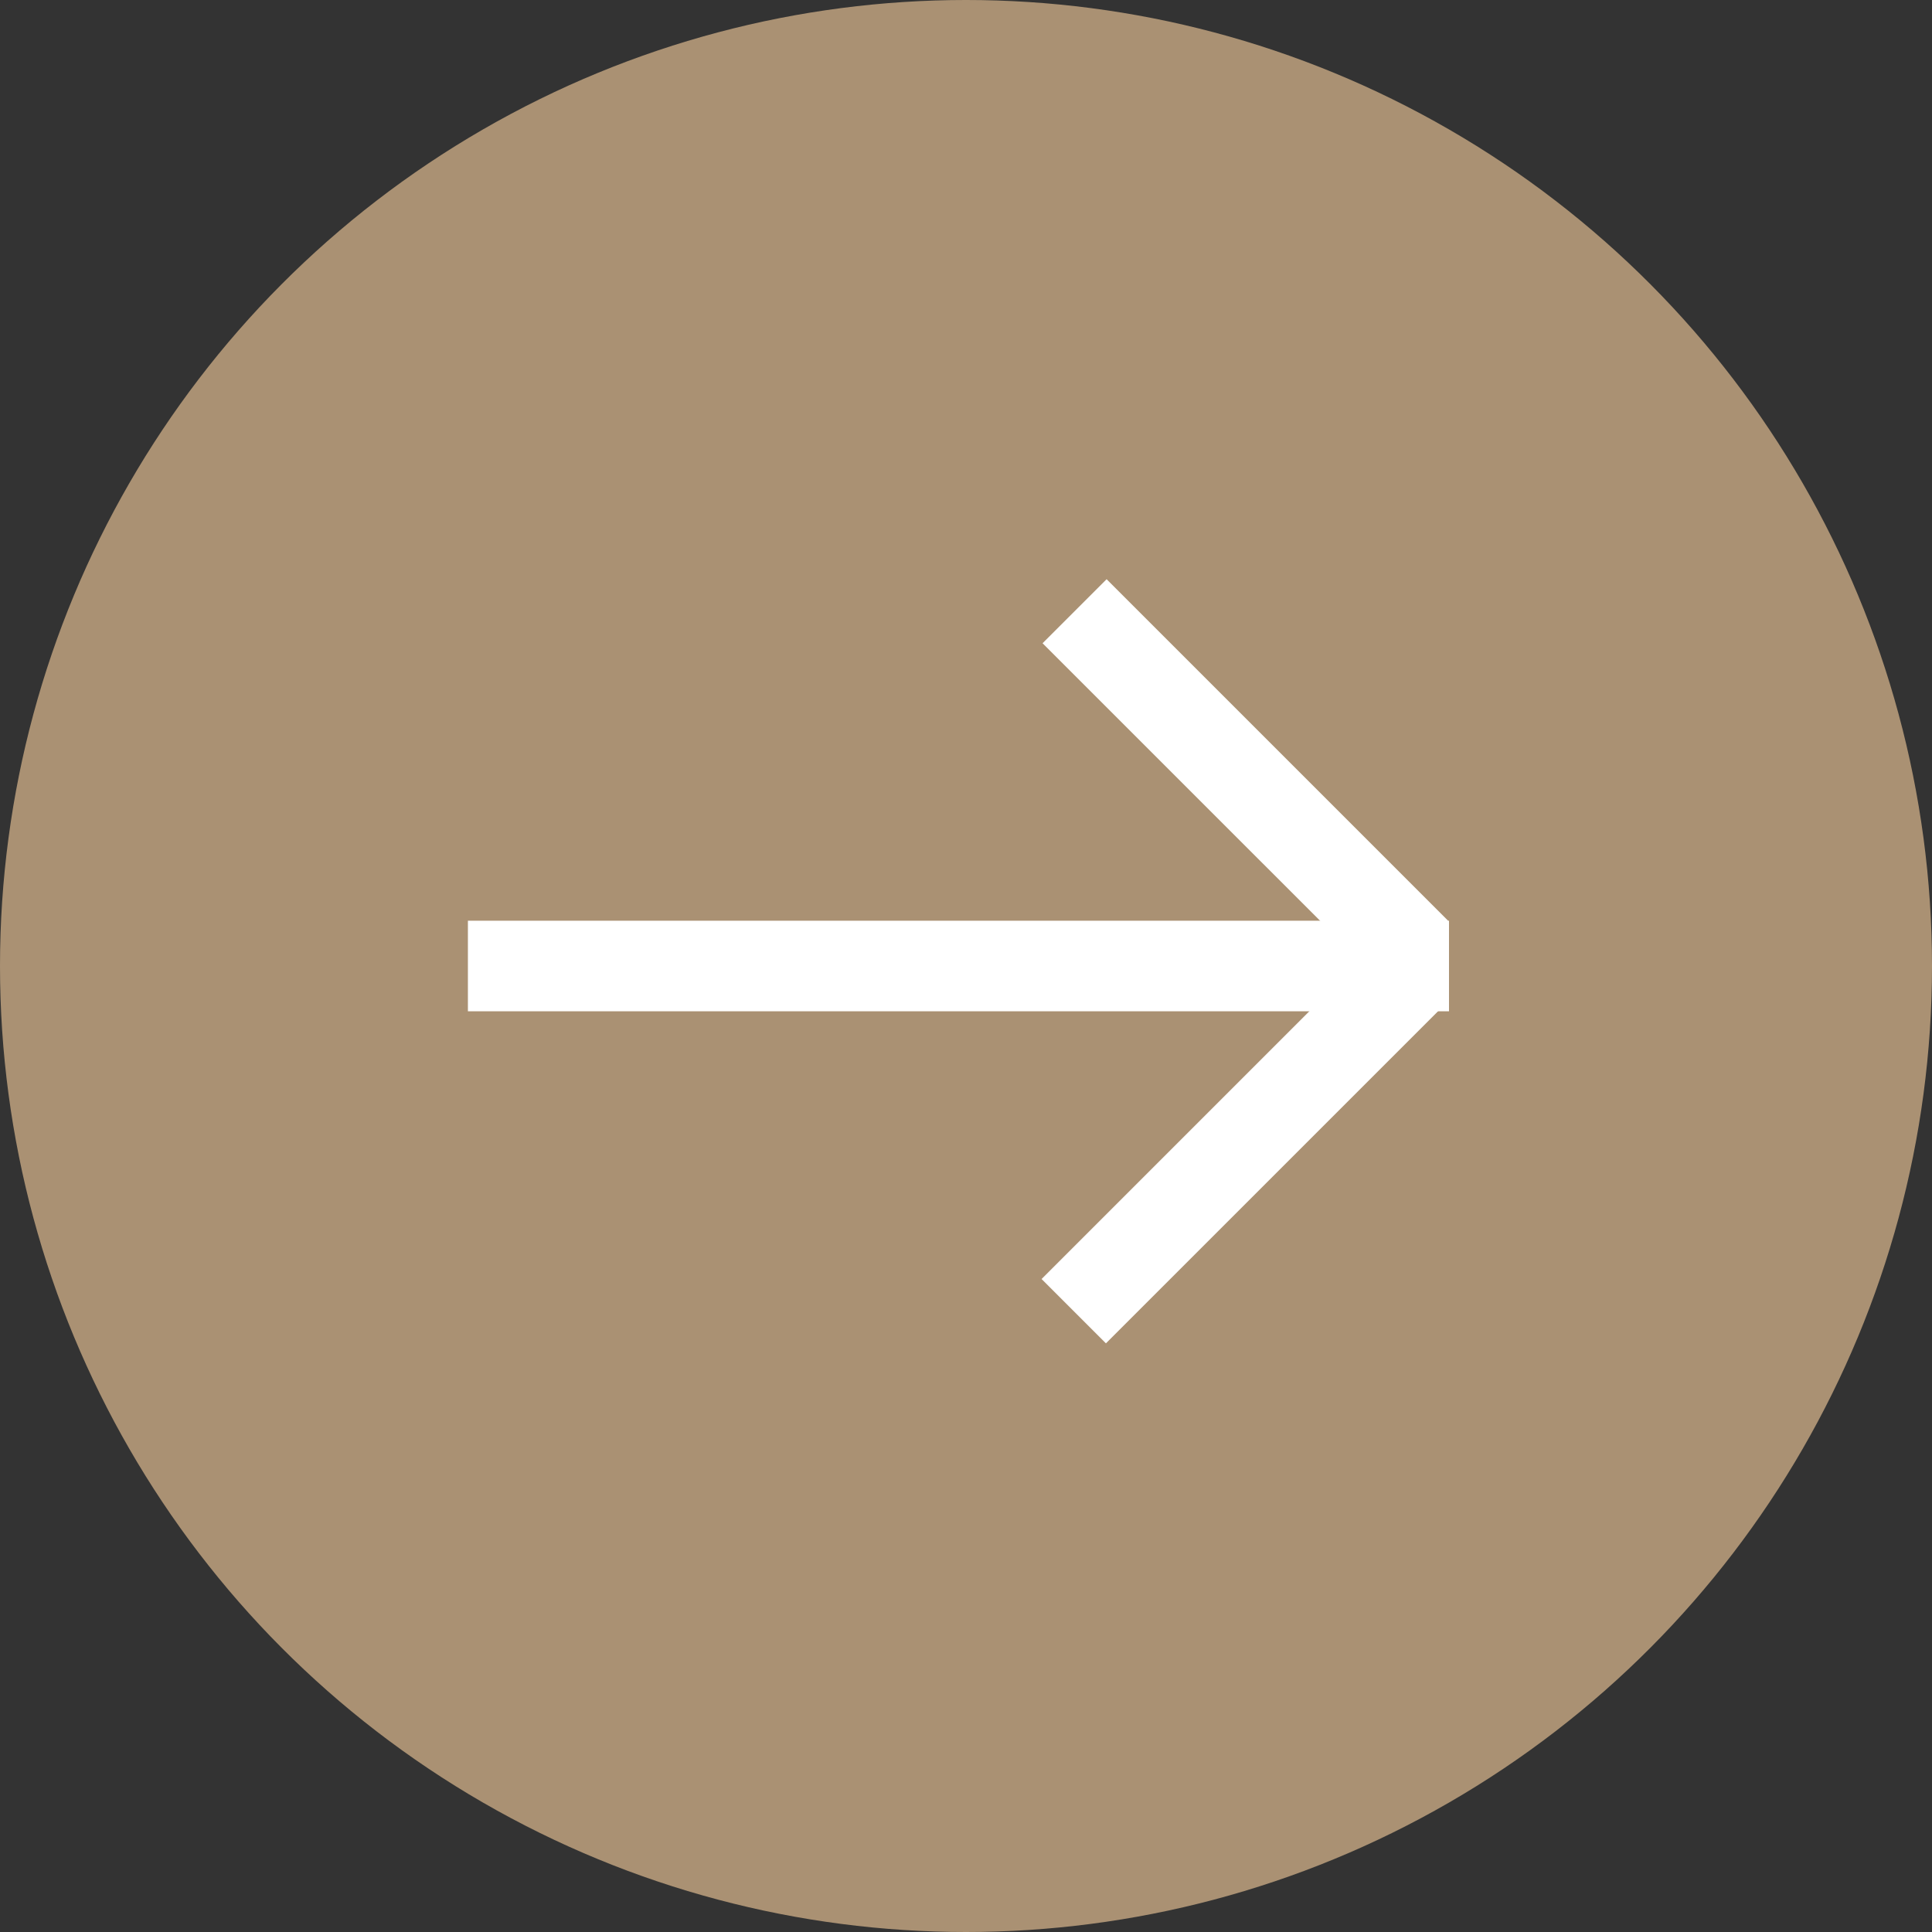
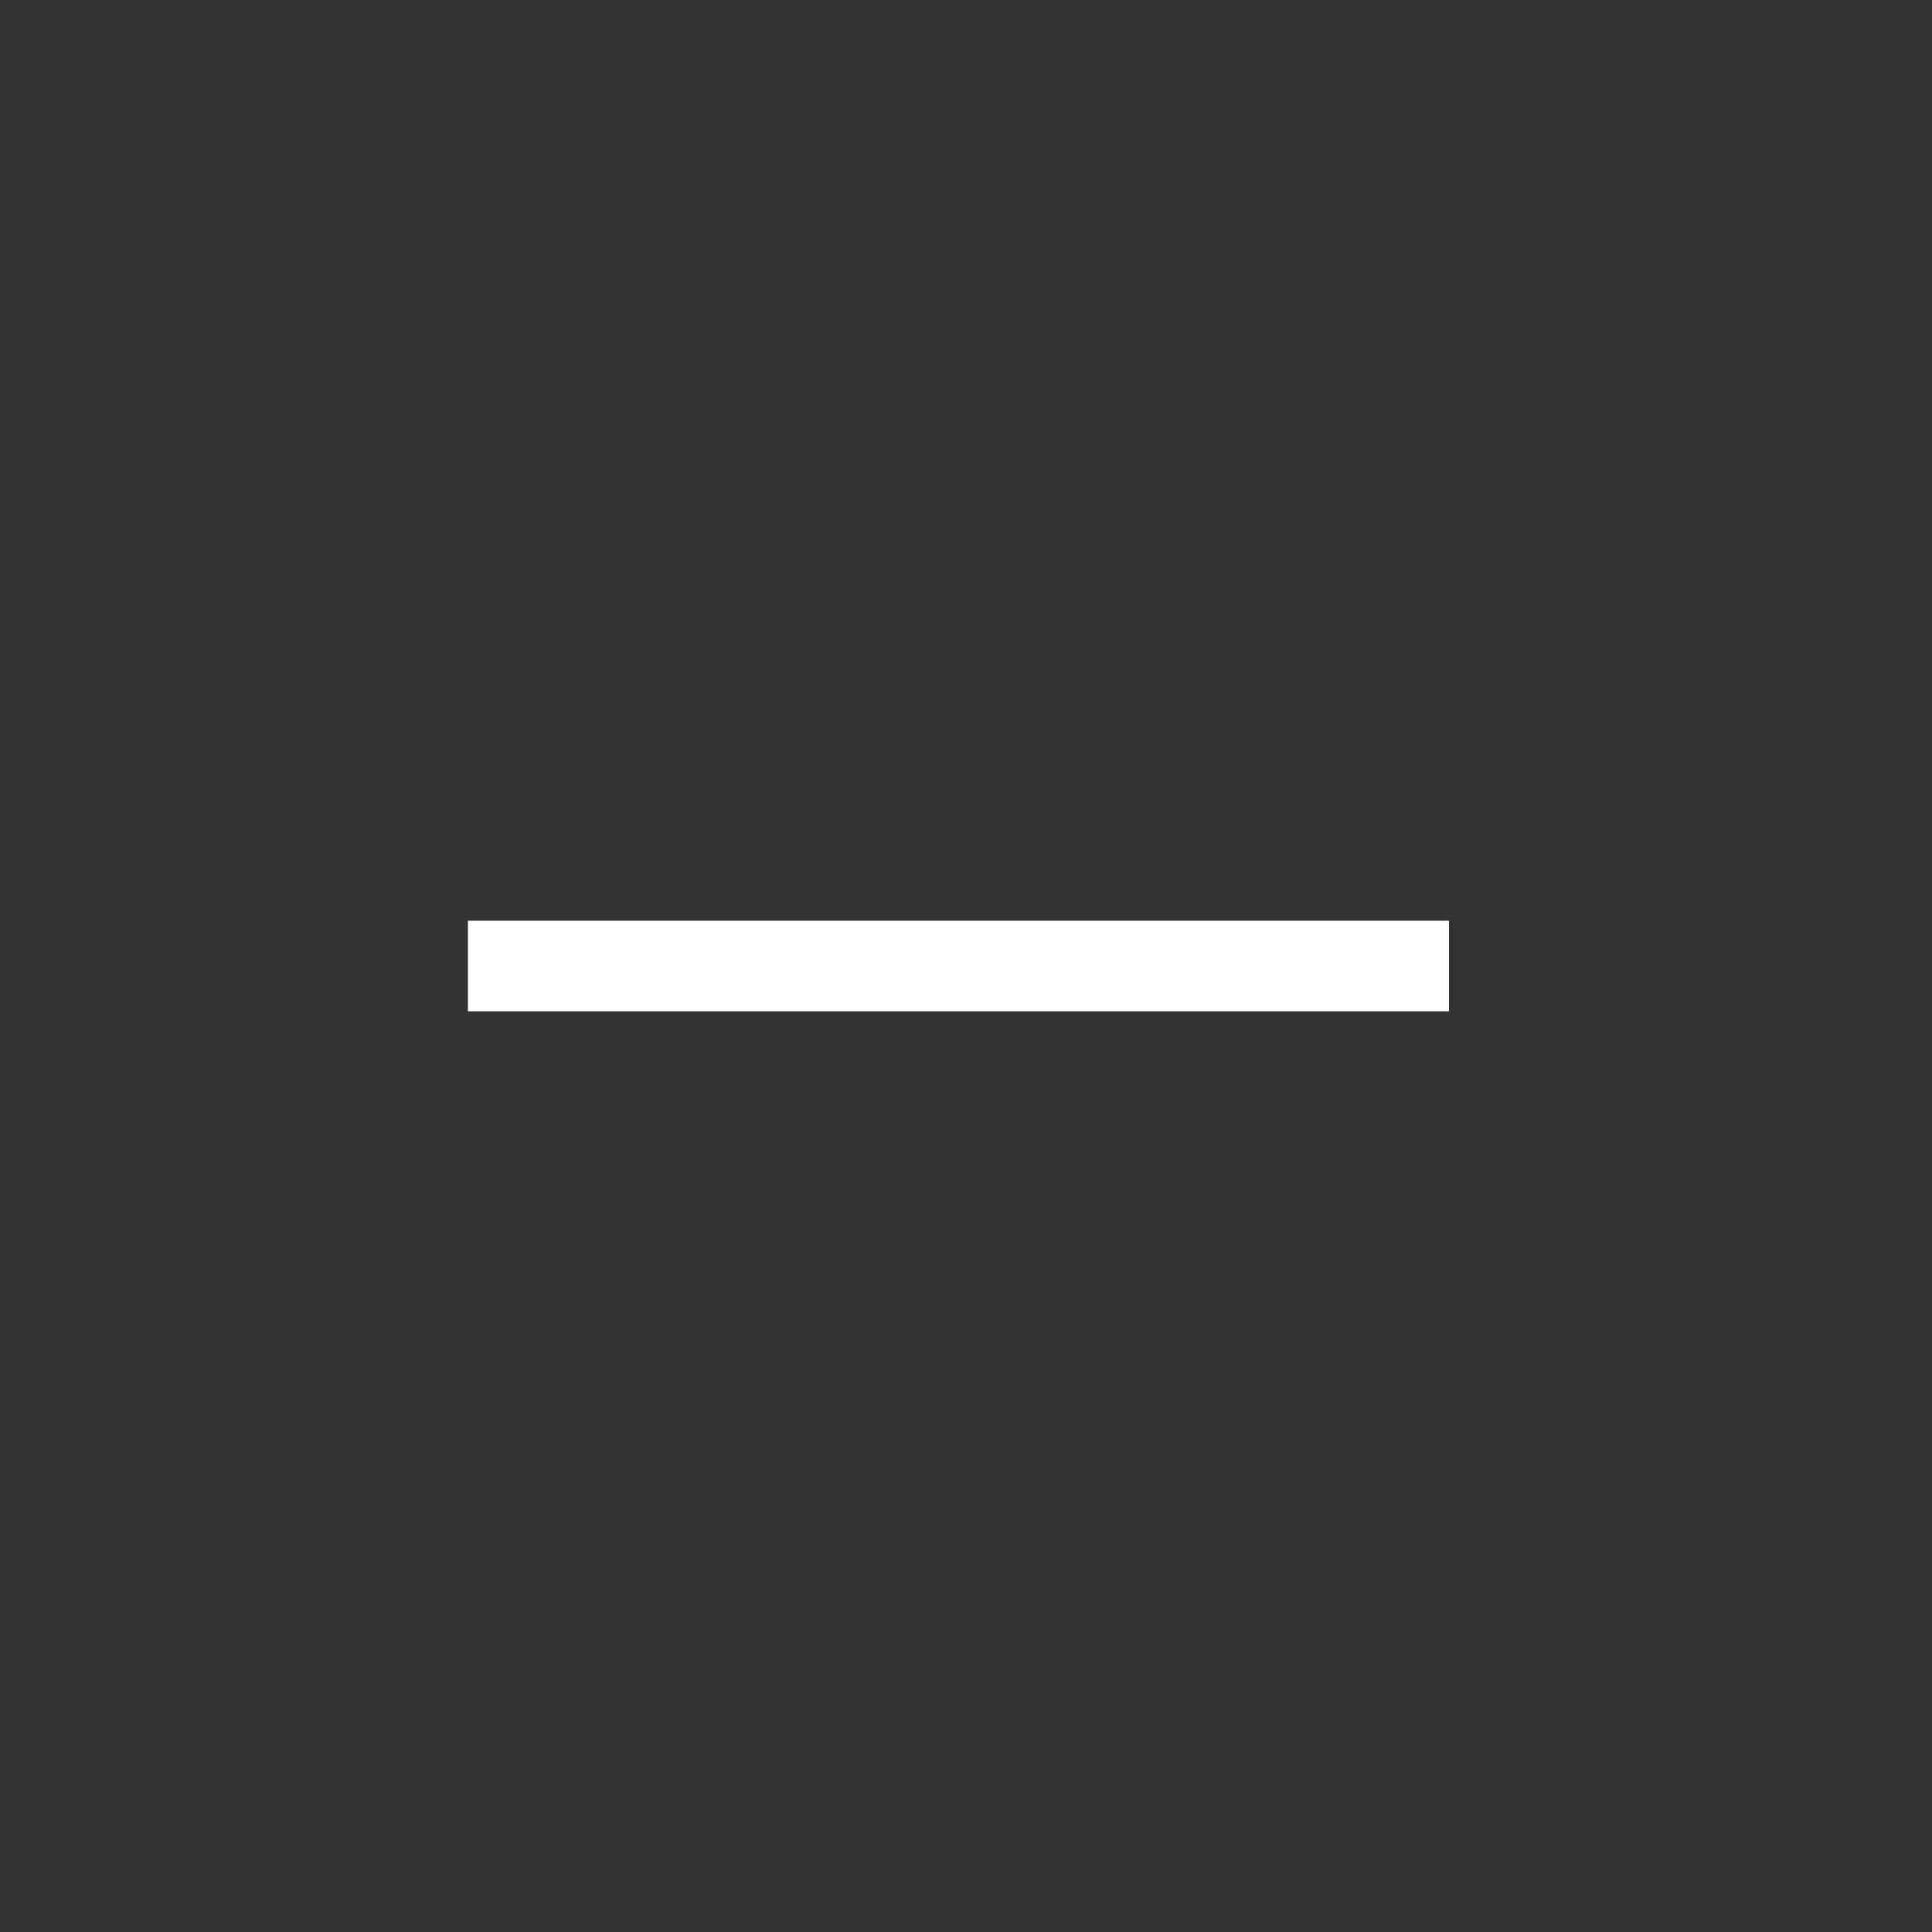
<svg xmlns="http://www.w3.org/2000/svg" width="128" height="128" viewBox="0 0 128 128">
  <rect x="0" y="0" width="128" height="128" fill="#333333" stroke="none" />
  <defs>
    <style>
      .cls-1, .cls-2 {
        fill: #fff;
      }

      .cls-2 {
        fill-rule: evenodd;
      }
      .cls-3 {
        fill: #aa9173;
      }
    </style>
  </defs>
-   <circle class="cls-3" cx="64" cy="64" r="64" />
  <rect id="Rechteck_1" data-name="Rechteck 1" class="cls-1" x="31" y="61" width="65" height="6" />
-   <path id="Rechteck_1_Kopie" data-name="Rechteck 1 Kopie" class="cls-2" d="M73.316,38.375L95.941,61,91.7,65.243,69.073,42.617Z" />
-   <path id="Rechteck_1_Kopie_2" data-name="Rechteck 1 Kopie 2" class="cls-2" d="M96,66.273L73.27,89l-4.262-4.262,22.73-22.73Z" />
</svg>